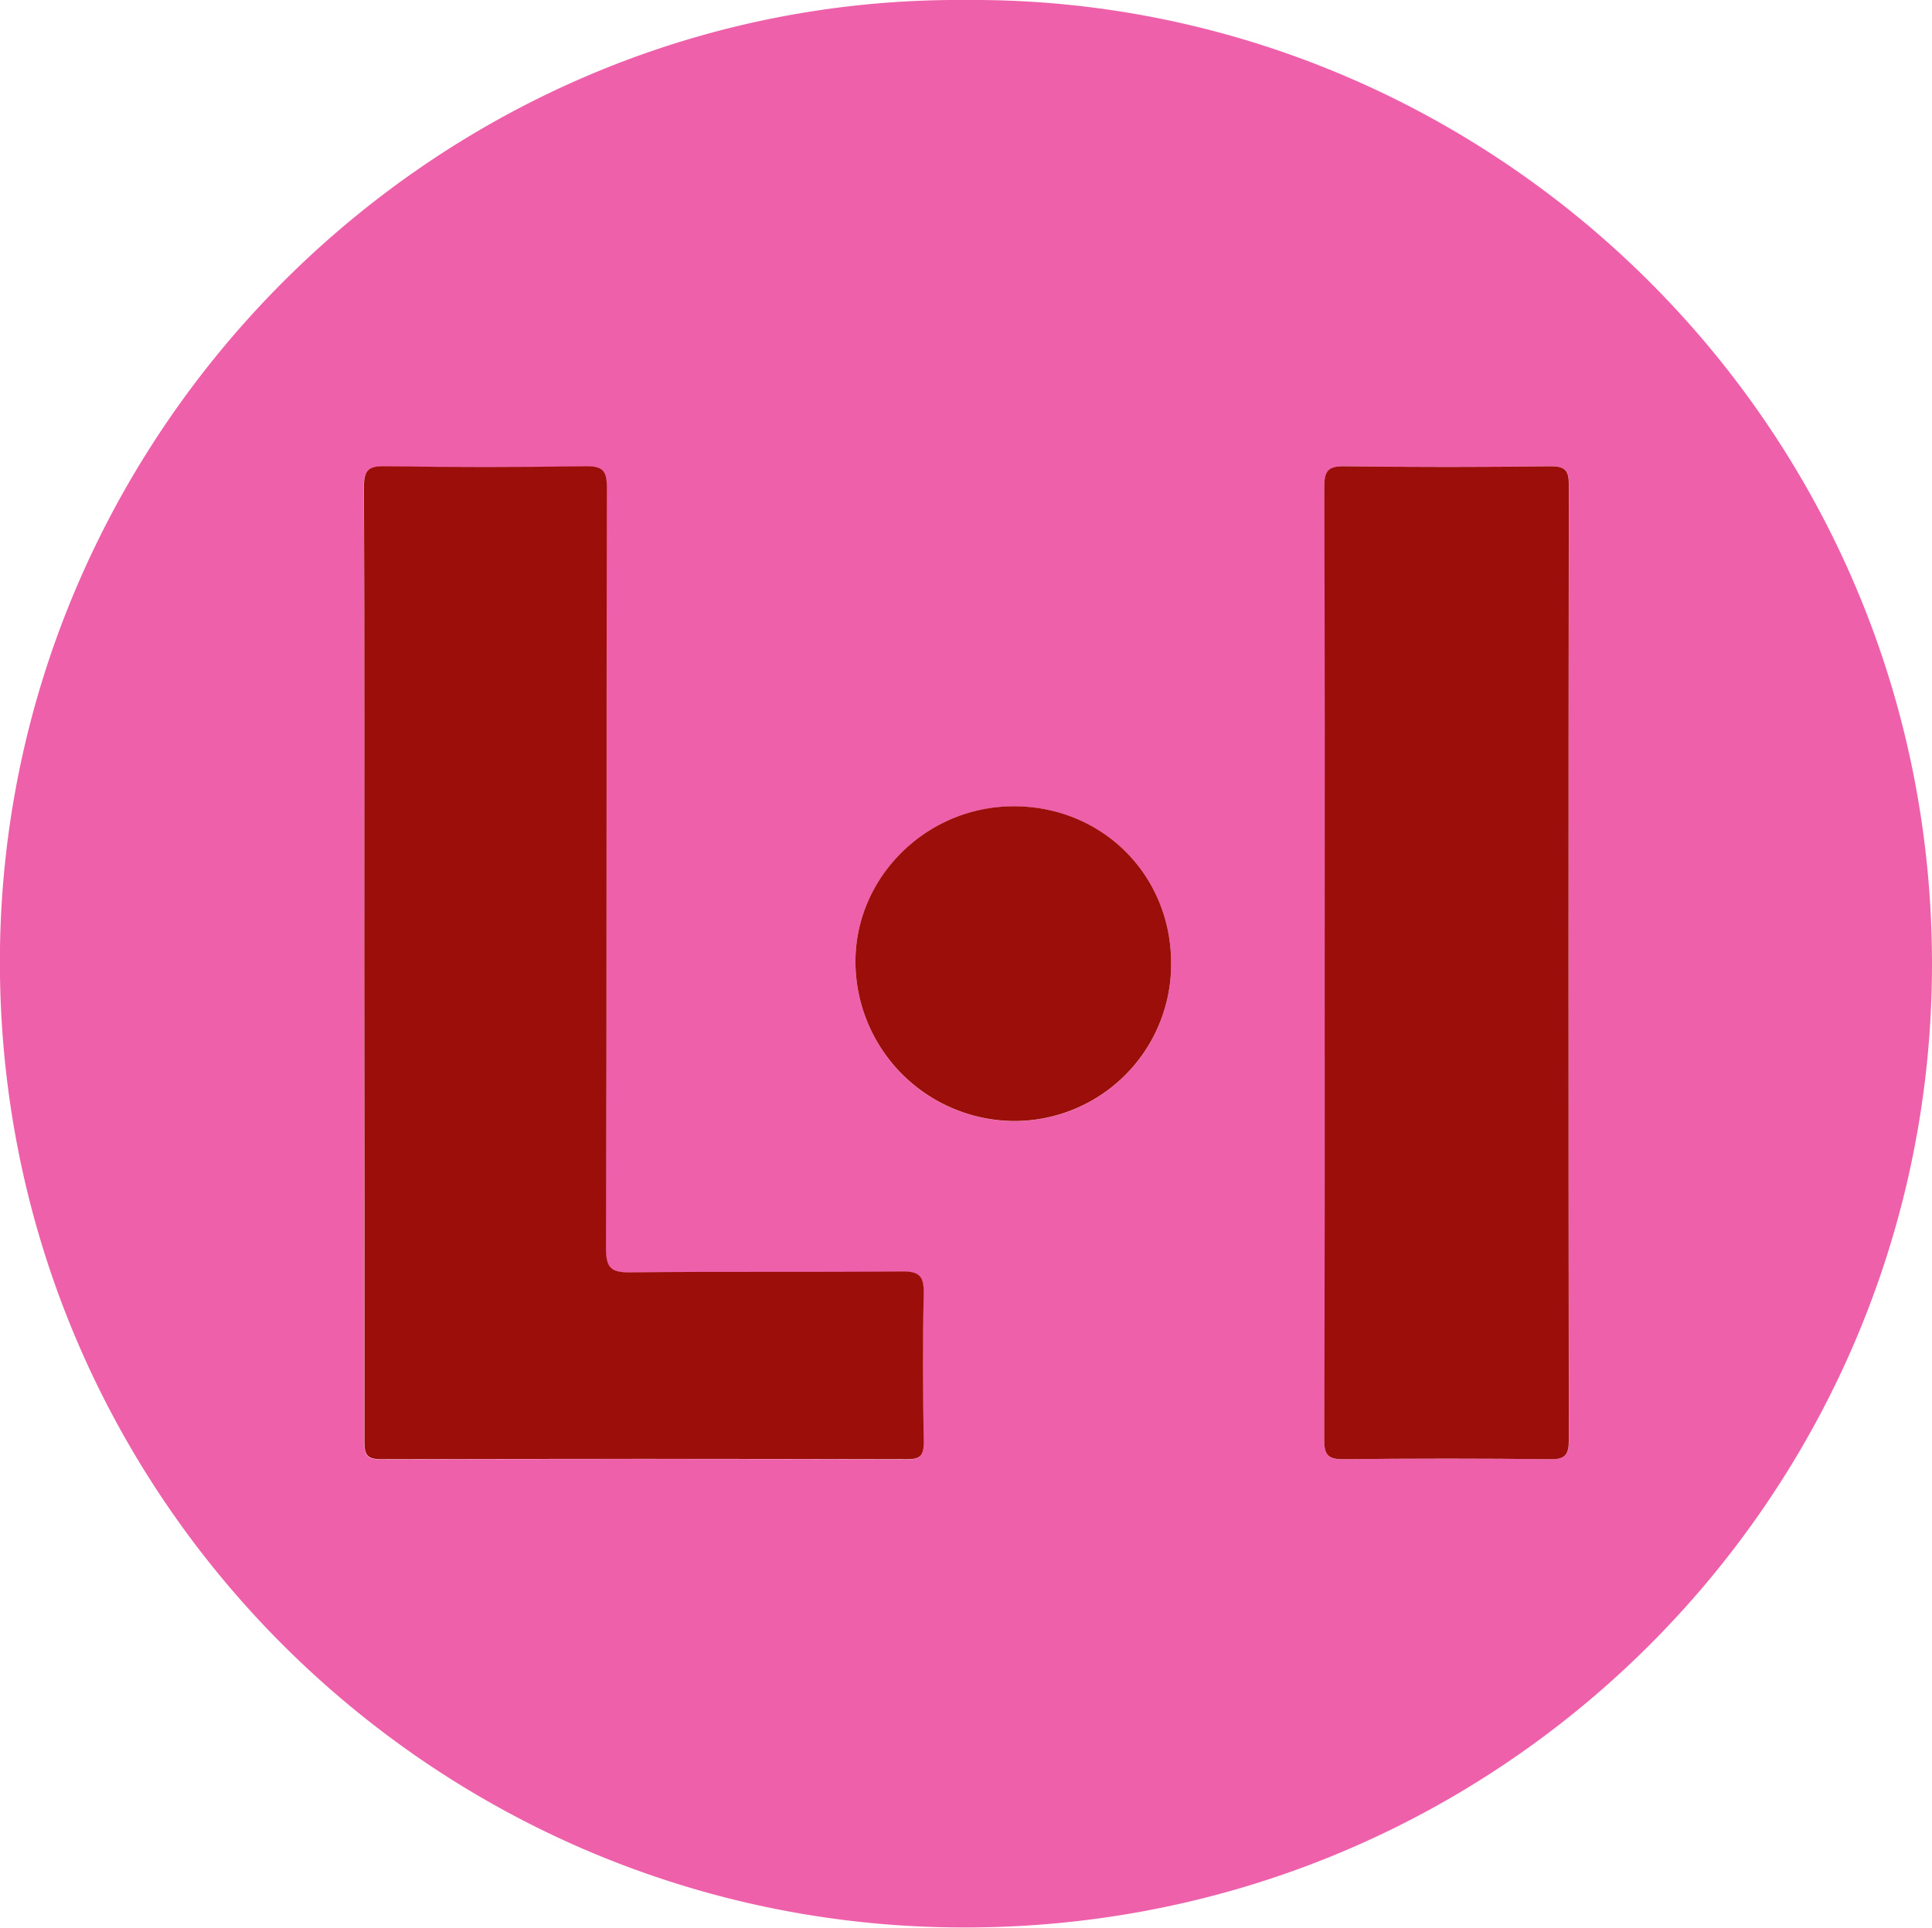
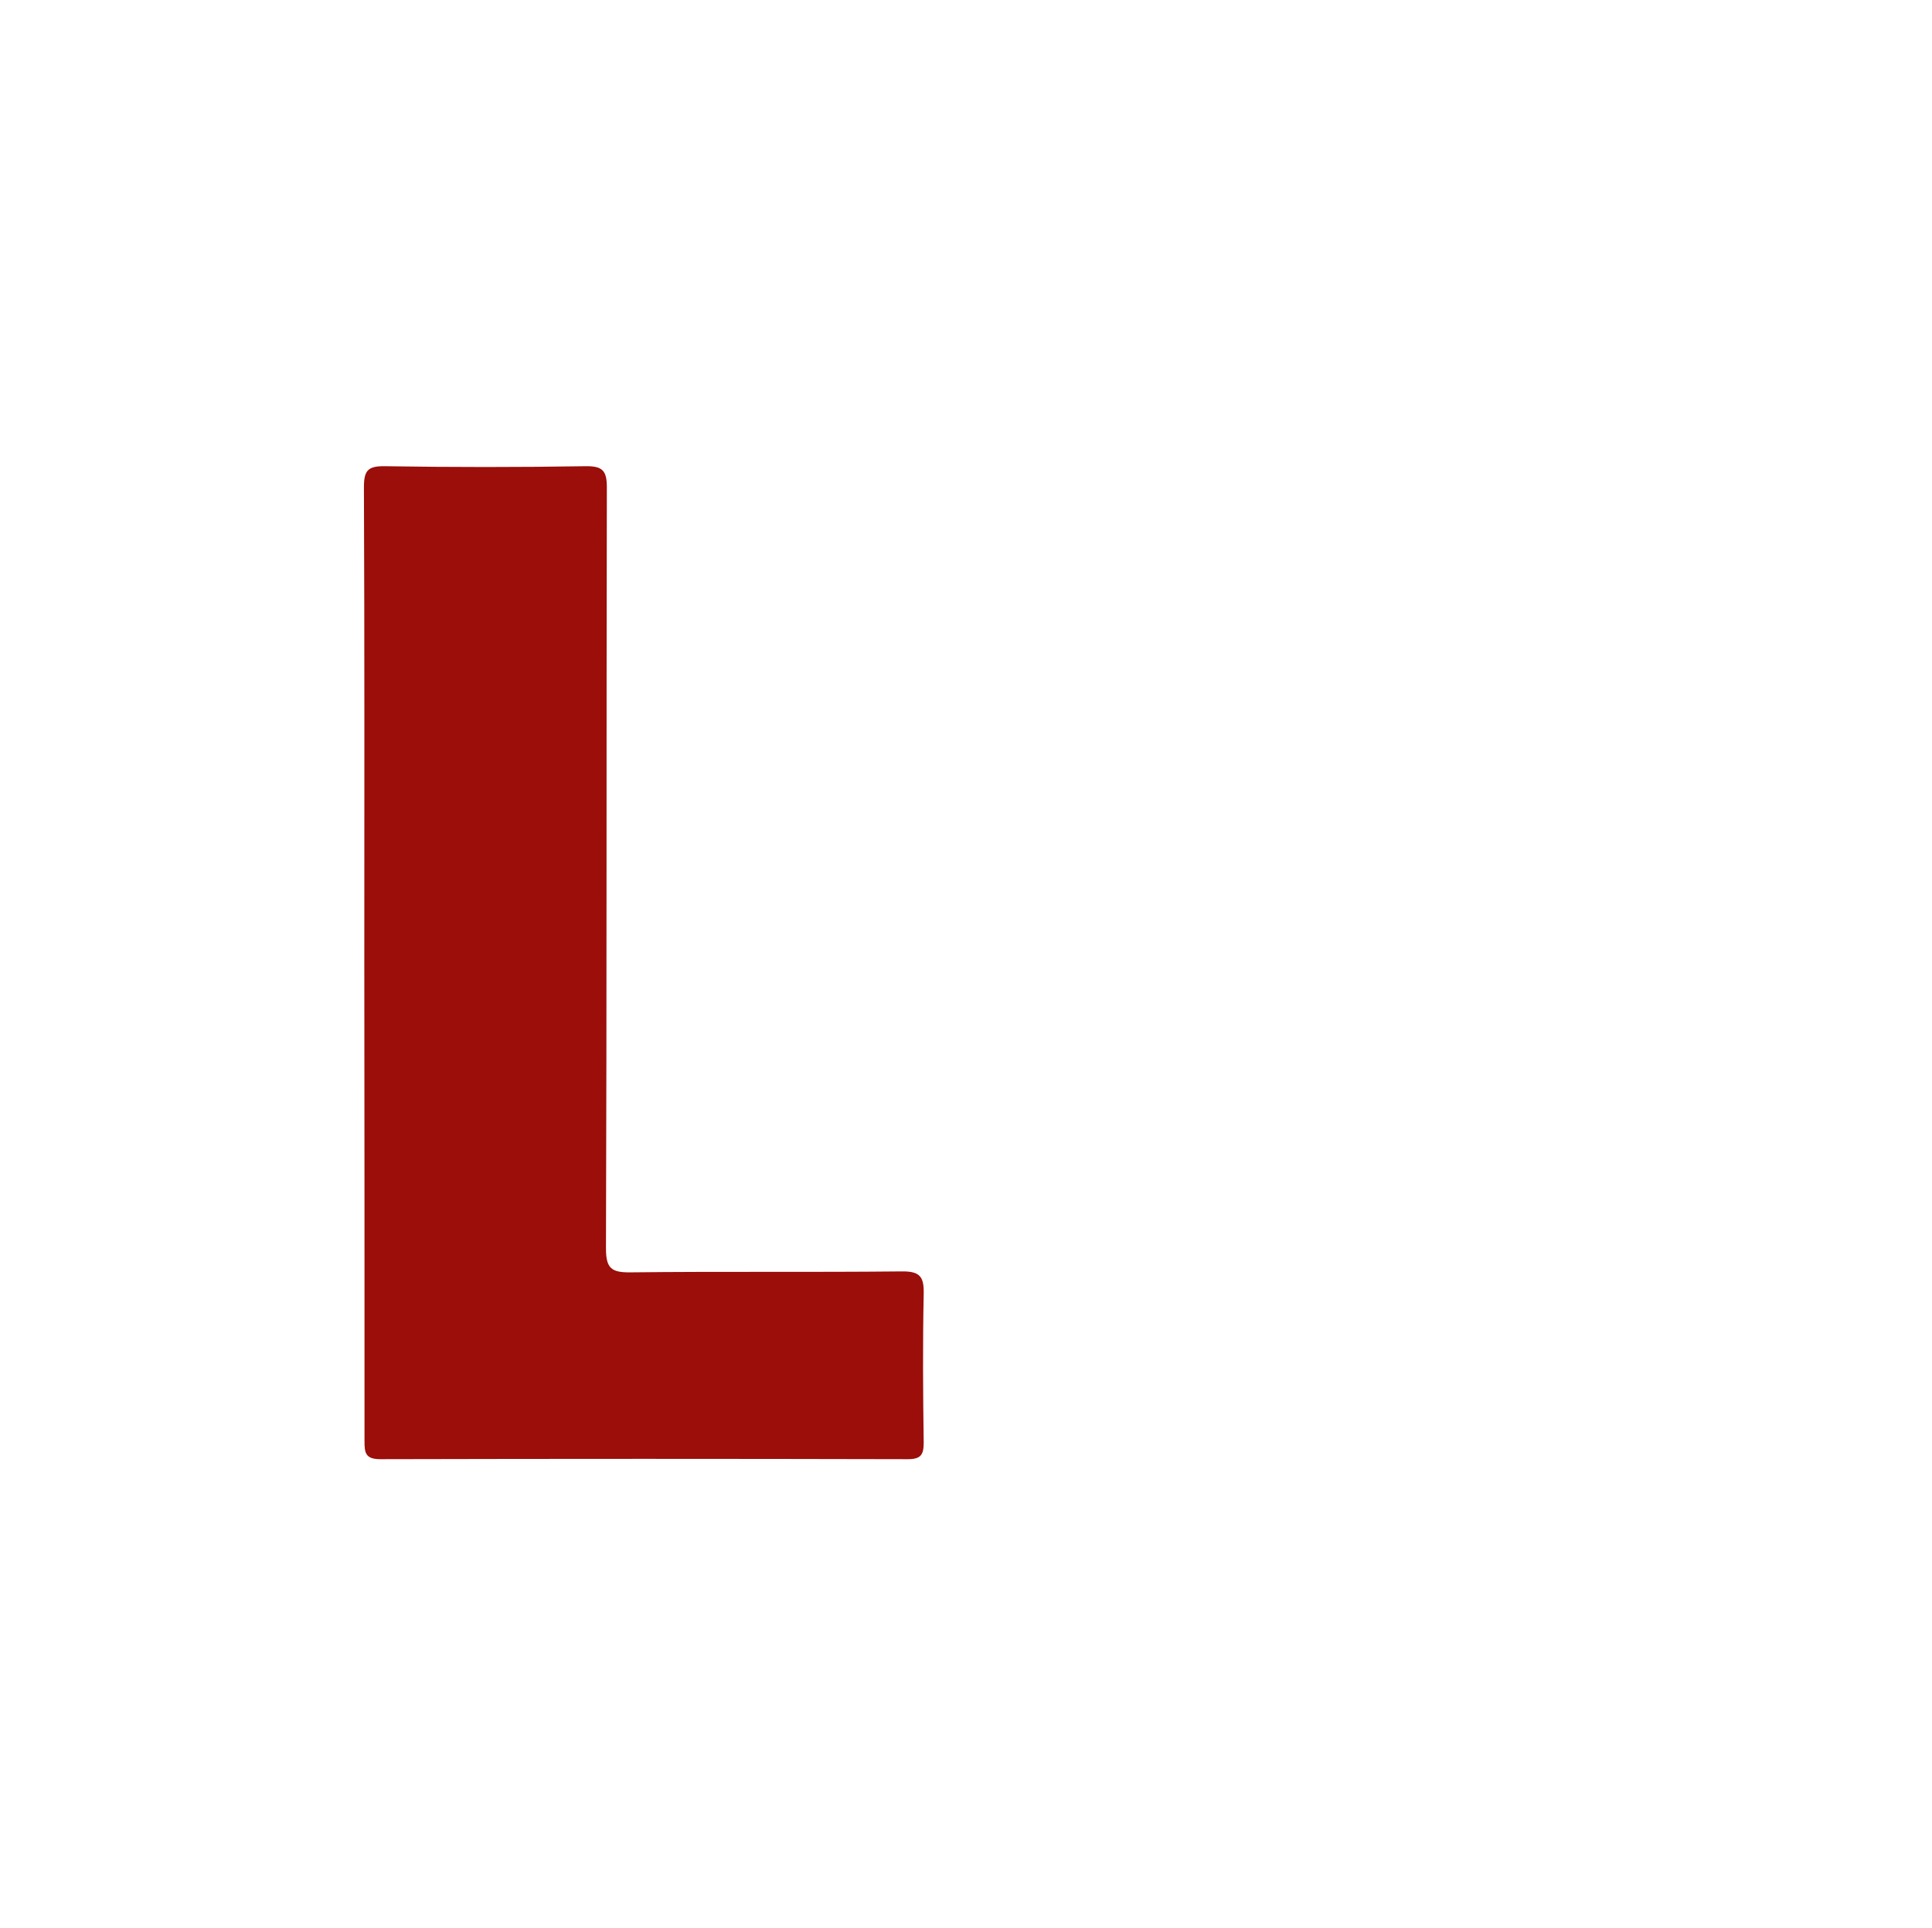
<svg xmlns="http://www.w3.org/2000/svg" viewBox="0 0 505.12 504.01">
  <defs>
    <style>.cls-1{fill:#ef60aa;}.cls-2{fill:#9b0e09;}</style>
  </defs>
  <title>Favicon</title>
  <g id="Calque_2" data-name="Calque 2">
    <g id="Calque_1-2" data-name="Calque 1">
-       <path class="cls-1" d="M252.59,0C388.89-1,505.05,110,505.12,251.93c.07,139.67-114.27,254.62-257.63,252C110.37,501.49-2,388.4,0,247.84,2,111.12,115.09-1.08,252.59,0ZM95.25,252.13q0,62.36,0,124.7c0,3.09.23,4.77,4.15,4.76q69-.21,137.92,0c3.39,0,4.17-1.17,4.13-4.31-.14-13-.23-25.95,0-38.91.09-4.4-.89-5.93-5.68-5.88-23.65.27-47.3,0-71,.25-4.94,0-6.4-1-6.39-6.23.2-66.34.09-132.69.23-199,0-4.4-1.14-5.61-5.55-5.55q-26.24.39-52.47,0c-4.44-.07-5.51,1.13-5.49,5.52C95.33,169,95.25,210.56,95.25,252.13Zm251.08-.75c0,41.73.05,83.45-.08,125.17,0,3.89,1,5.09,5,5q27-.31,53.95,0c4,.05,5-1.15,5-5q-.15-124.92,0-249.84c0-3.69-.92-4.82-4.71-4.78q-27,.3-54,0c-4.21-.06-5.23,1.19-5.22,5.29C346.39,168.6,346.33,210,346.33,251.38Zm-40.14.47c0-23.07-18-41-41.13-41-22.86,0-41.65,18.63-41.4,41.05a41.73,41.73,0,0,0,41.44,41.24A41,41,0,0,0,306.19,251.85Z" />
      <path class="cls-2" d="M95.25,252.13c0-41.57.08-83.15-.1-124.71,0-4.39,1-5.59,5.49-5.52q26.24.42,52.47,0c4.41-.06,5.56,1.15,5.55,5.55-.14,66.34,0,132.69-.23,199,0,5.21,1.45,6.28,6.39,6.23,23.65-.27,47.3,0,71-.25,4.79-.05,5.77,1.48,5.68,5.88-.27,13-.18,25.94,0,38.91,0,3.14-.74,4.31-4.13,4.31q-69-.17-137.92,0c-3.92,0-4.16-1.67-4.15-4.76Q95.32,314.49,95.25,252.13Z" />
-       <path class="cls-2" d="M346.33,251.38c0-41.39.06-82.78-.09-124.17,0-4.1,1-5.35,5.22-5.29q27,.35,54,0c3.79,0,4.71,1.09,4.71,4.78q-.15,124.92,0,249.84c0,3.89-1,5.09-5,5q-27-.31-53.95,0c-4,.05-5-1.15-5-5C346.38,334.83,346.33,293.11,346.33,251.38Z" />
-       <path class="cls-2" d="M306.19,251.85a41,41,0,0,1-41.09,41.26,41.73,41.73,0,0,1-41.44-41.24c-.25-22.42,18.54-41.06,41.4-41.05C288.19,210.82,306.2,228.78,306.19,251.85Z" />
    </g>
  </g>
</svg>